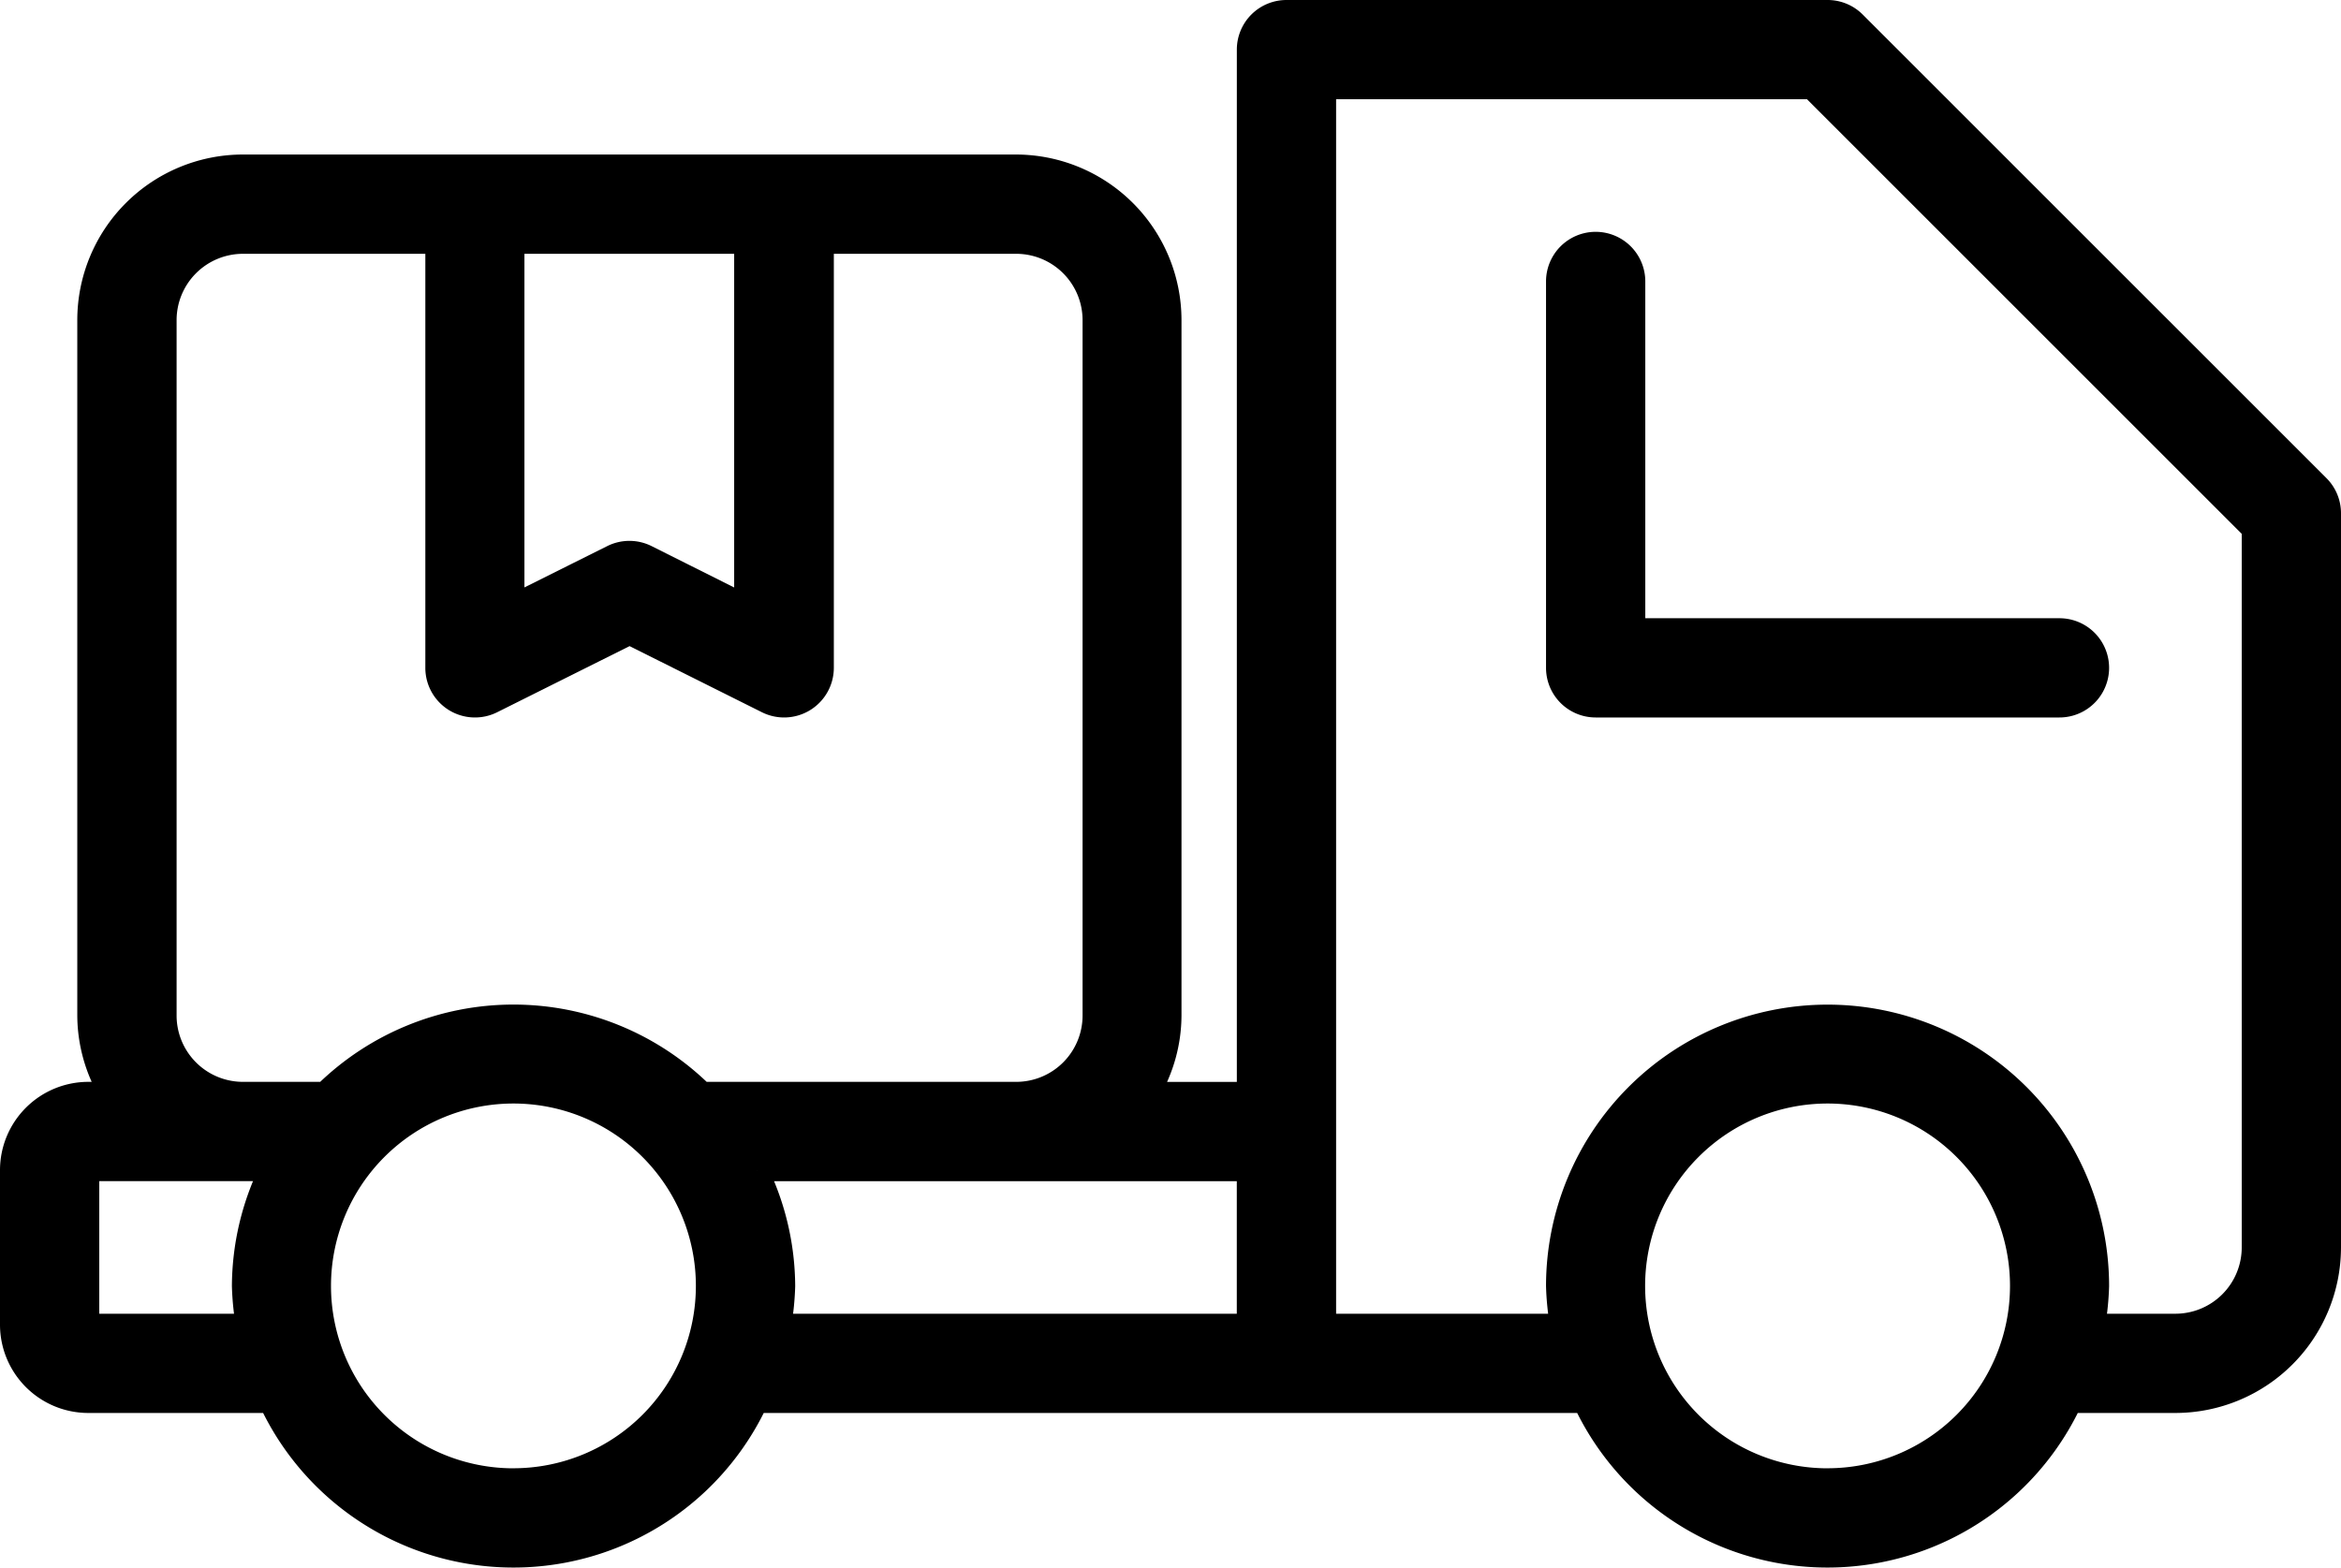
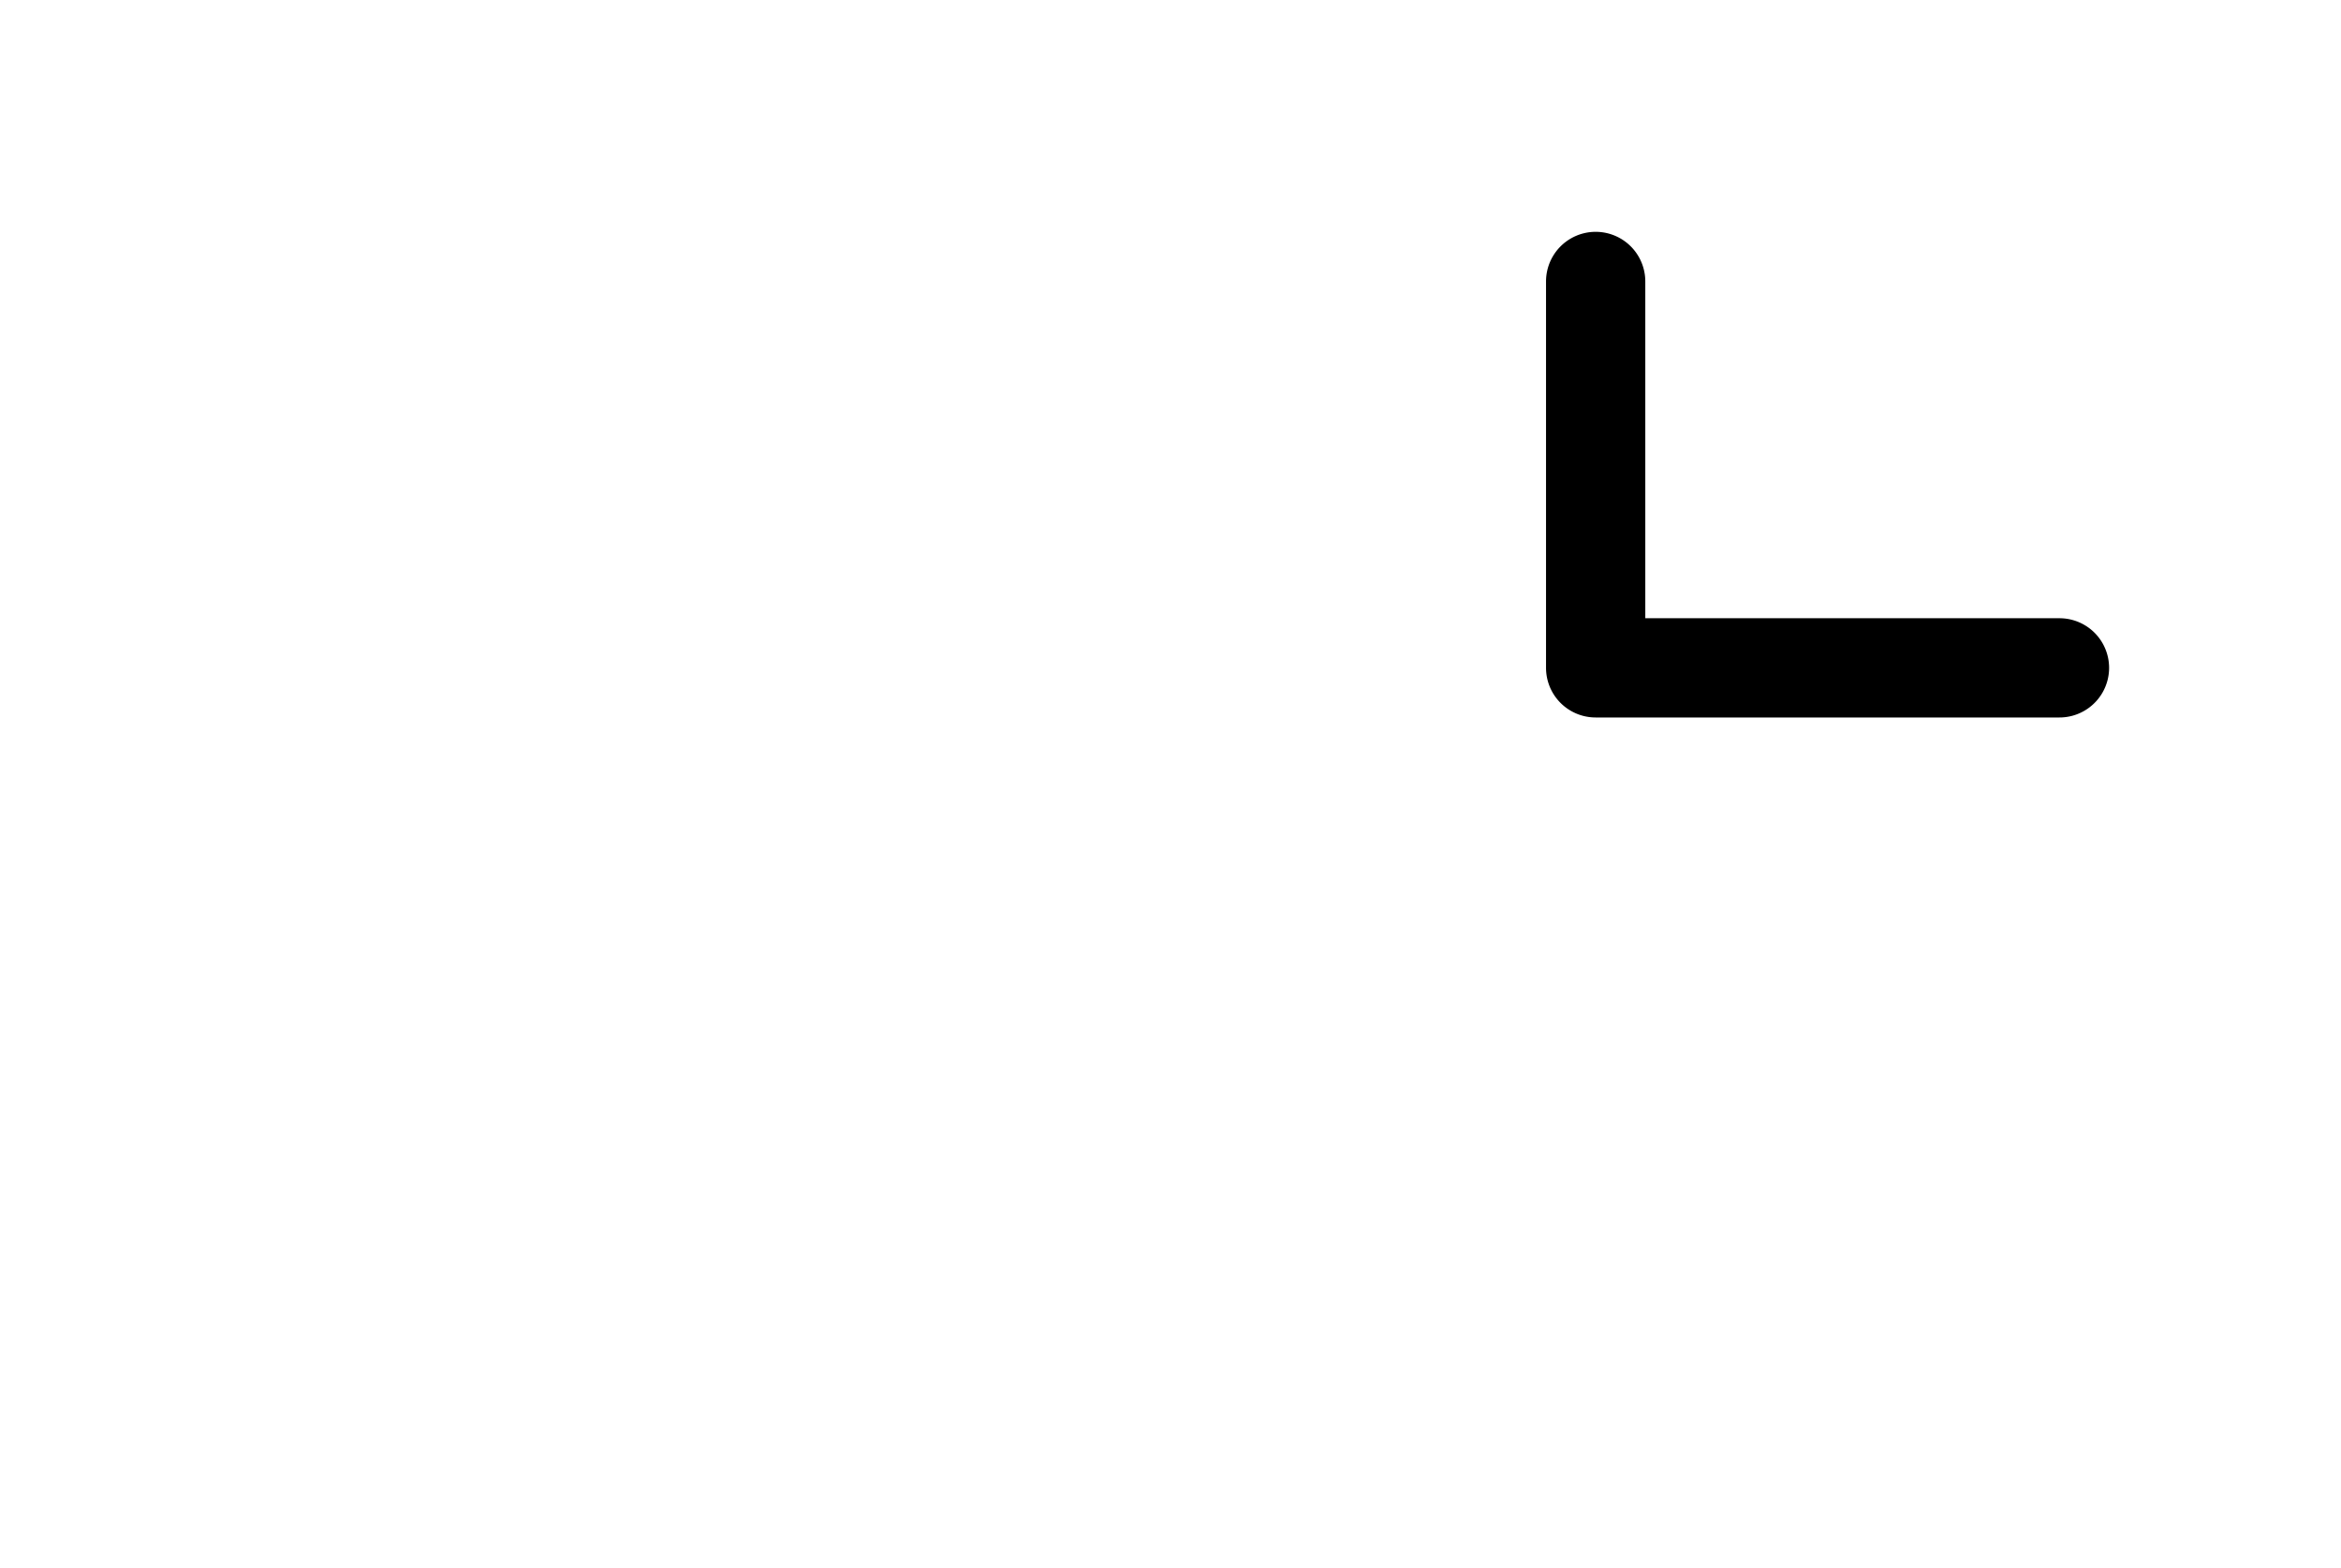
<svg xmlns="http://www.w3.org/2000/svg" viewBox="0 0 53.25 35.667" height="35.667" width="53.25">
  <g transform="translate(0.25 -4.75)" data-name="Group 839" id="Group_839">
    <path stroke-width="0.5" stroke="#000" transform="translate(15.167 2.275)" d="M21.758,8.879a.879.879,0,1,0-1.758,0v8.792a.879.879,0,0,0,.879.879h10.55a.879.879,0,0,0,0-1.758H21.758Z" data-name="Path 1642" id="Path_1642" />
-     <path stroke-width="0.5" stroke="#000" d="M52.493,15.807,41.943,5.257A.879.879,0,0,0,41.321,5H29.013a.879.879,0,0,0-.879.879V29.617H25.886a3.478,3.478,0,0,0,.489-1.758V12.033a3.52,3.52,0,0,0-3.517-3.517H5.275a3.52,3.52,0,0,0-3.517,3.517V27.858a3.478,3.478,0,0,0,.489,1.758H1.758A1.76,1.76,0,0,0,0,31.375v3.517A1.76,1.76,0,0,0,1.758,36.65H5.892a6.117,6.117,0,0,0,11.074,0H35.782a6.117,6.117,0,0,0,11.074,0h2.377a3.52,3.52,0,0,0,3.517-3.517v-16.7A.879.879,0,0,0,52.493,15.807ZM11.429,10.275H16.7v8.247L14.461,17.4a.879.879,0,0,0-.788,0l-2.244,1.12ZM3.517,27.858V12.033a1.76,1.76,0,0,1,1.758-1.758h4.4v9.671a.879.879,0,0,0,1.273.786l3.123-1.56,3.123,1.561a.881.881,0,0,0,1.273-.786V10.275h4.4a1.76,1.76,0,0,1,1.758,1.758V27.858a1.76,1.76,0,0,1-1.758,1.758H15.723a6.122,6.122,0,0,0-8.588,0H5.275A1.76,1.76,0,0,1,3.517,27.858ZM1.758,34.892V31.375H5.892a6.084,6.084,0,0,0-.617,2.638,6.31,6.31,0,0,0,.088.879Zm9.671,3.517a4.4,4.4,0,1,1,4.4-4.4A4.4,4.4,0,0,1,11.429,38.408Zm5.537-7.033H28.133v3.517H17.5a6.31,6.31,0,0,0,.088-.879,6.084,6.084,0,0,0-.617-2.638Zm24.355,7.033a4.4,4.4,0,1,1,4.4-4.4A4.4,4.4,0,0,1,41.321,38.408Zm9.671-5.275a1.76,1.76,0,0,1-1.758,1.758H47.387a6.31,6.31,0,0,0,.088-.879,6.154,6.154,0,1,0-12.308,0,6.31,6.31,0,0,0,.088.879H29.892V6.758H40.957L50.992,16.793Z" data-name="Path 1643" id="Path_1643" />
  </g>
</svg>